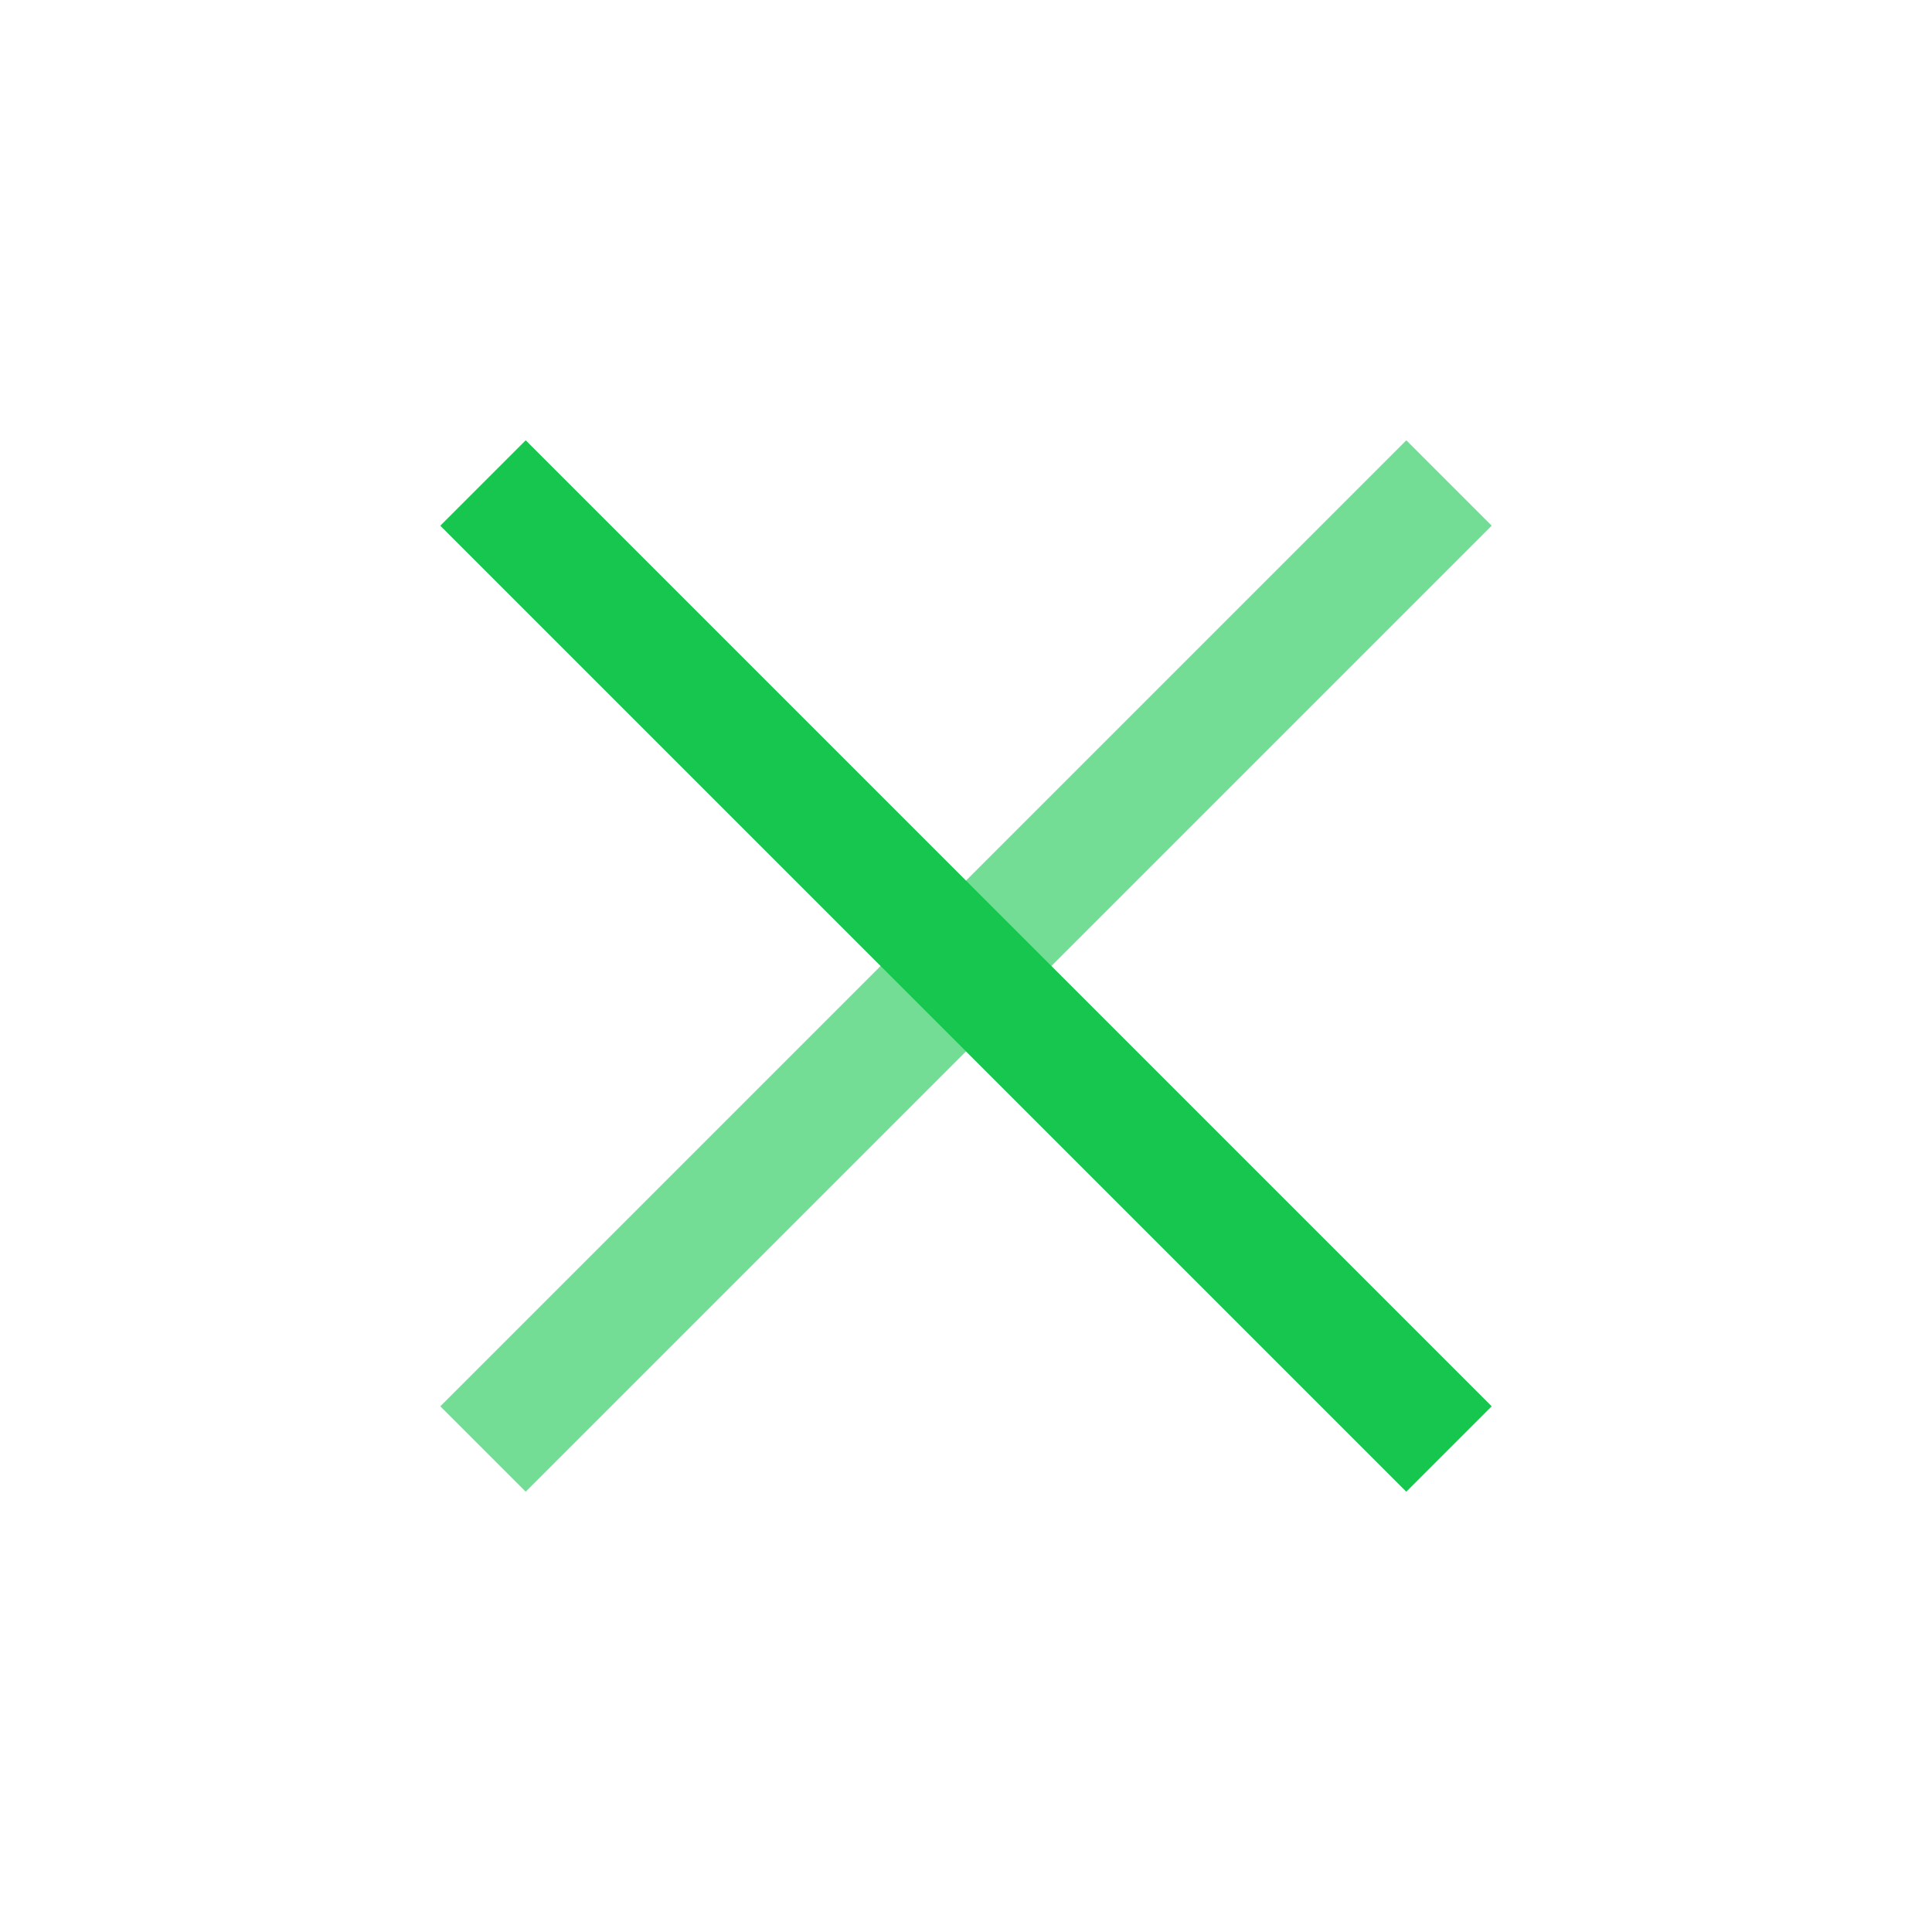
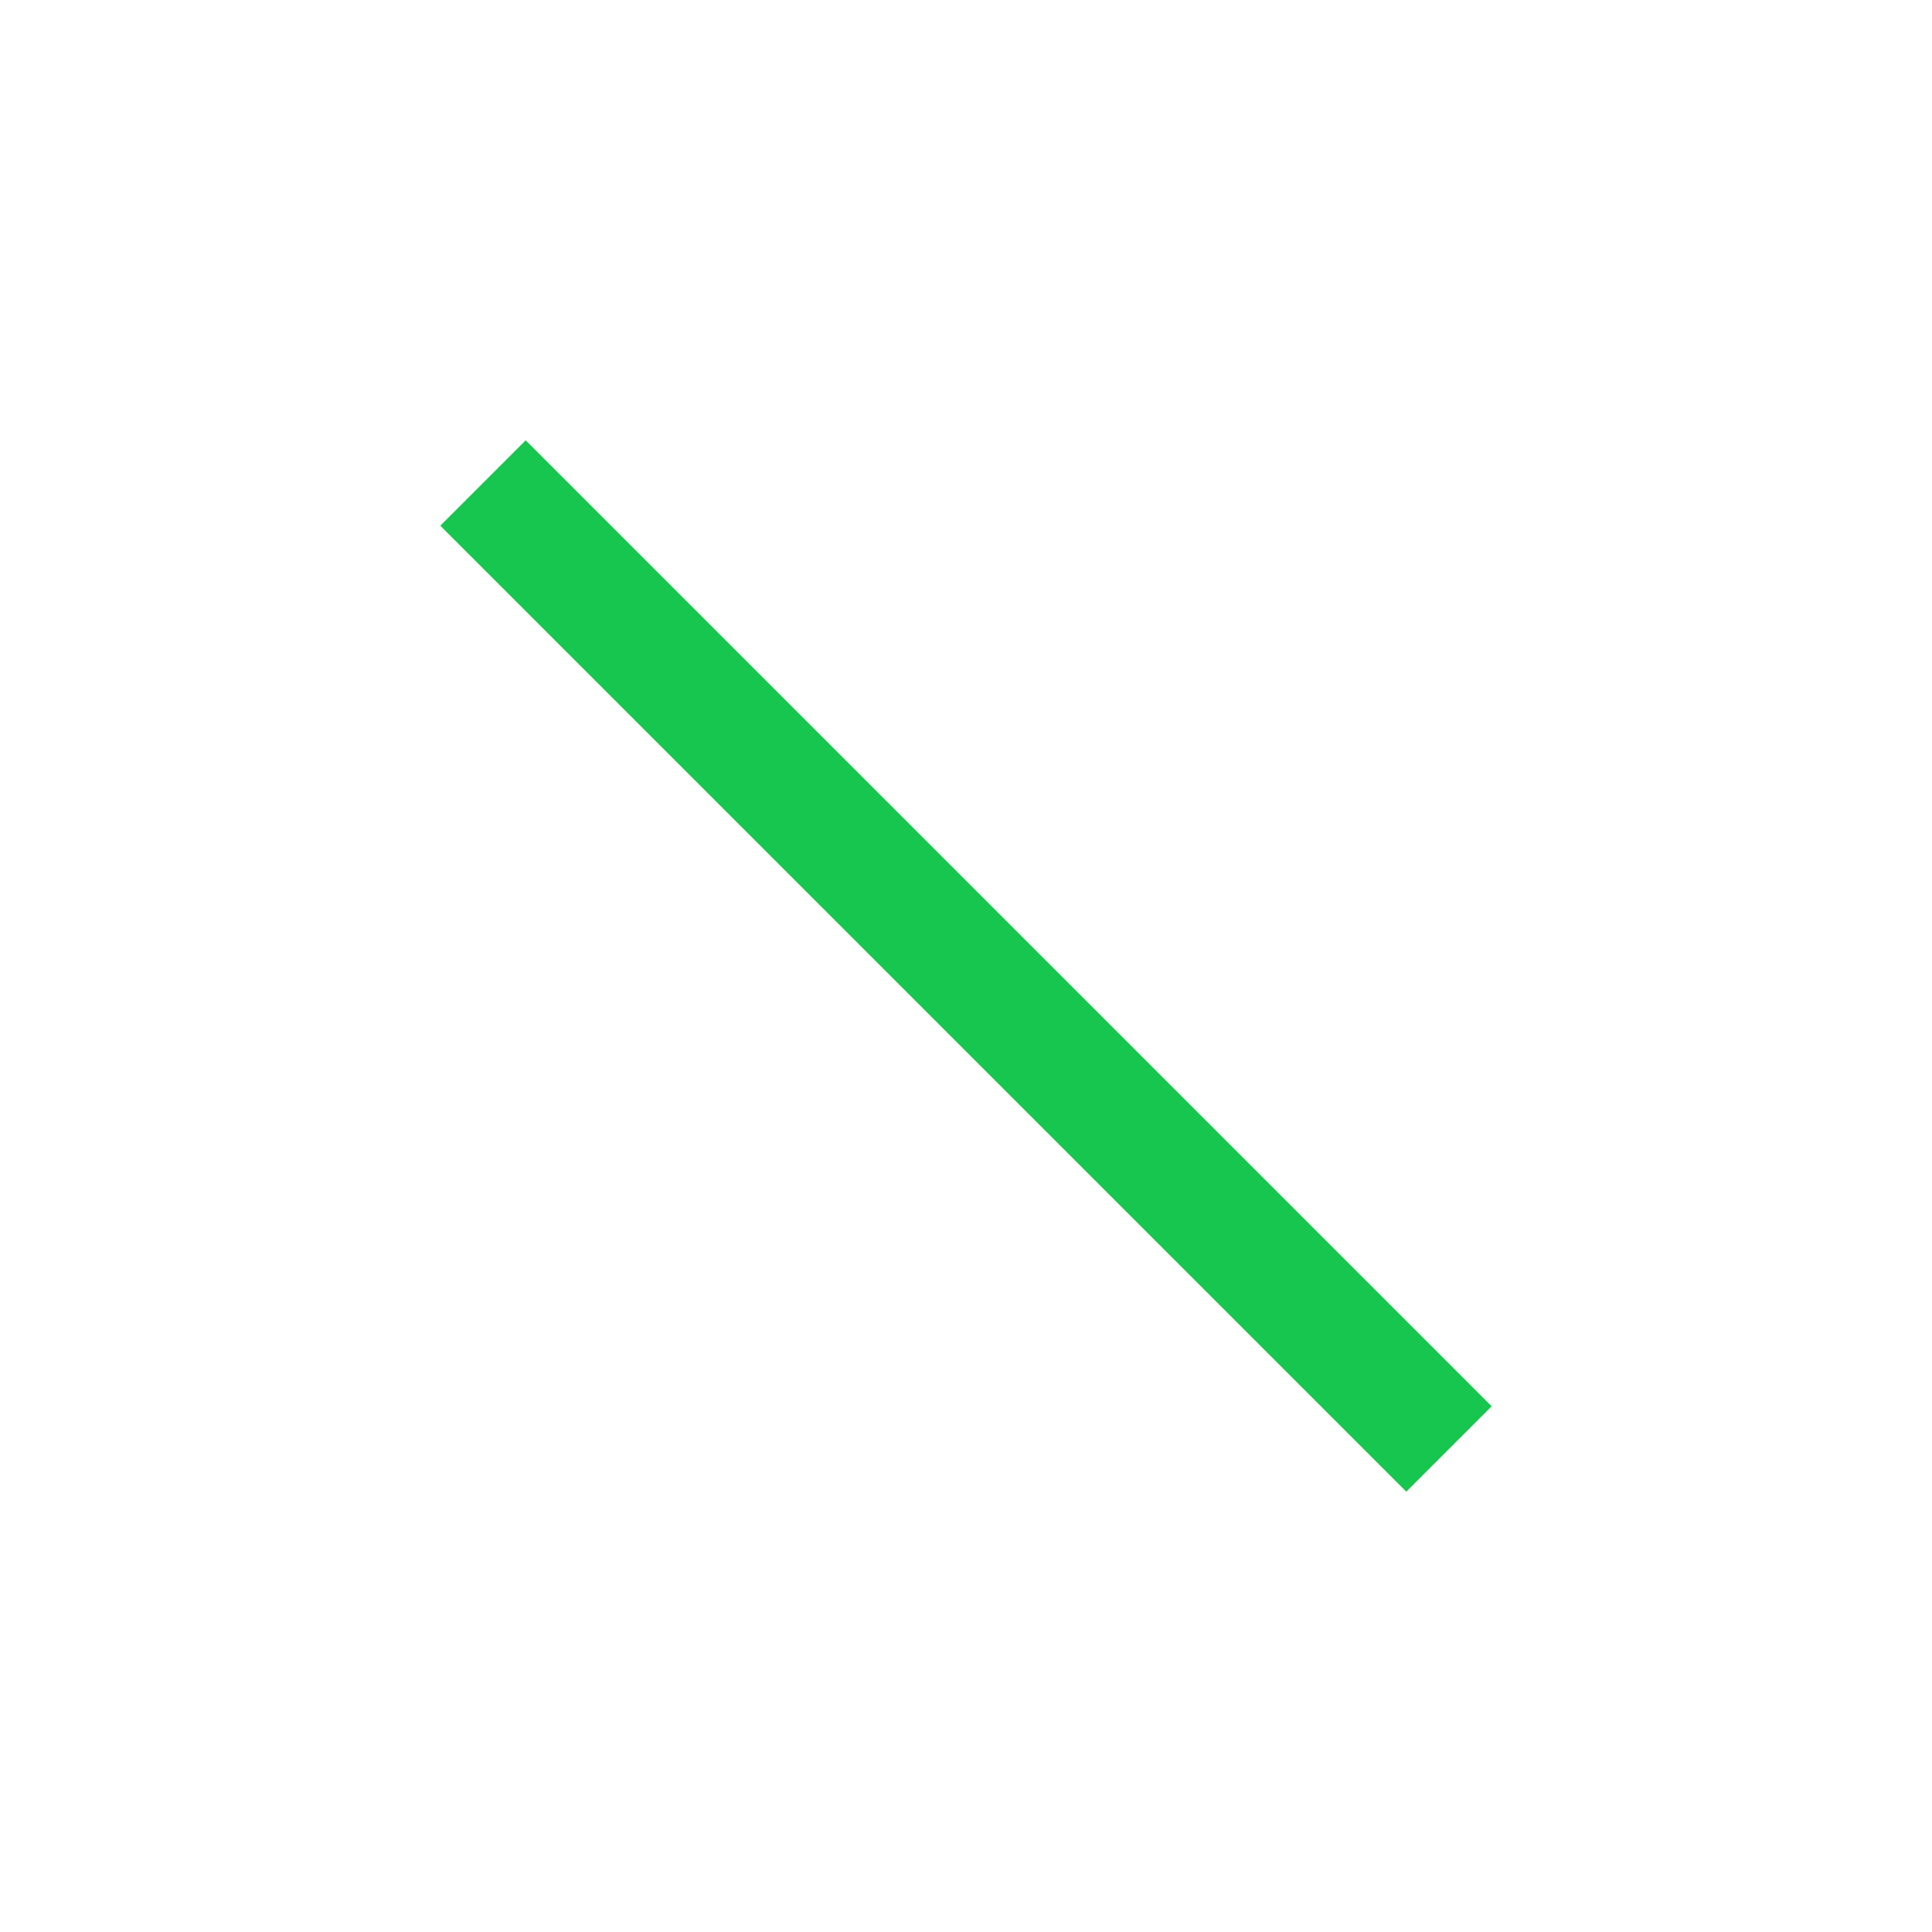
<svg xmlns="http://www.w3.org/2000/svg" width="32" height="32" viewBox="0 0 32 32" fill="none">
-   <path opacity="0.6" d="M24 8L8 24" stroke="#17C64F" stroke-width="2" />
  <path d="M24 24L8 8" stroke="#17C64F" stroke-width="2" />
</svg>